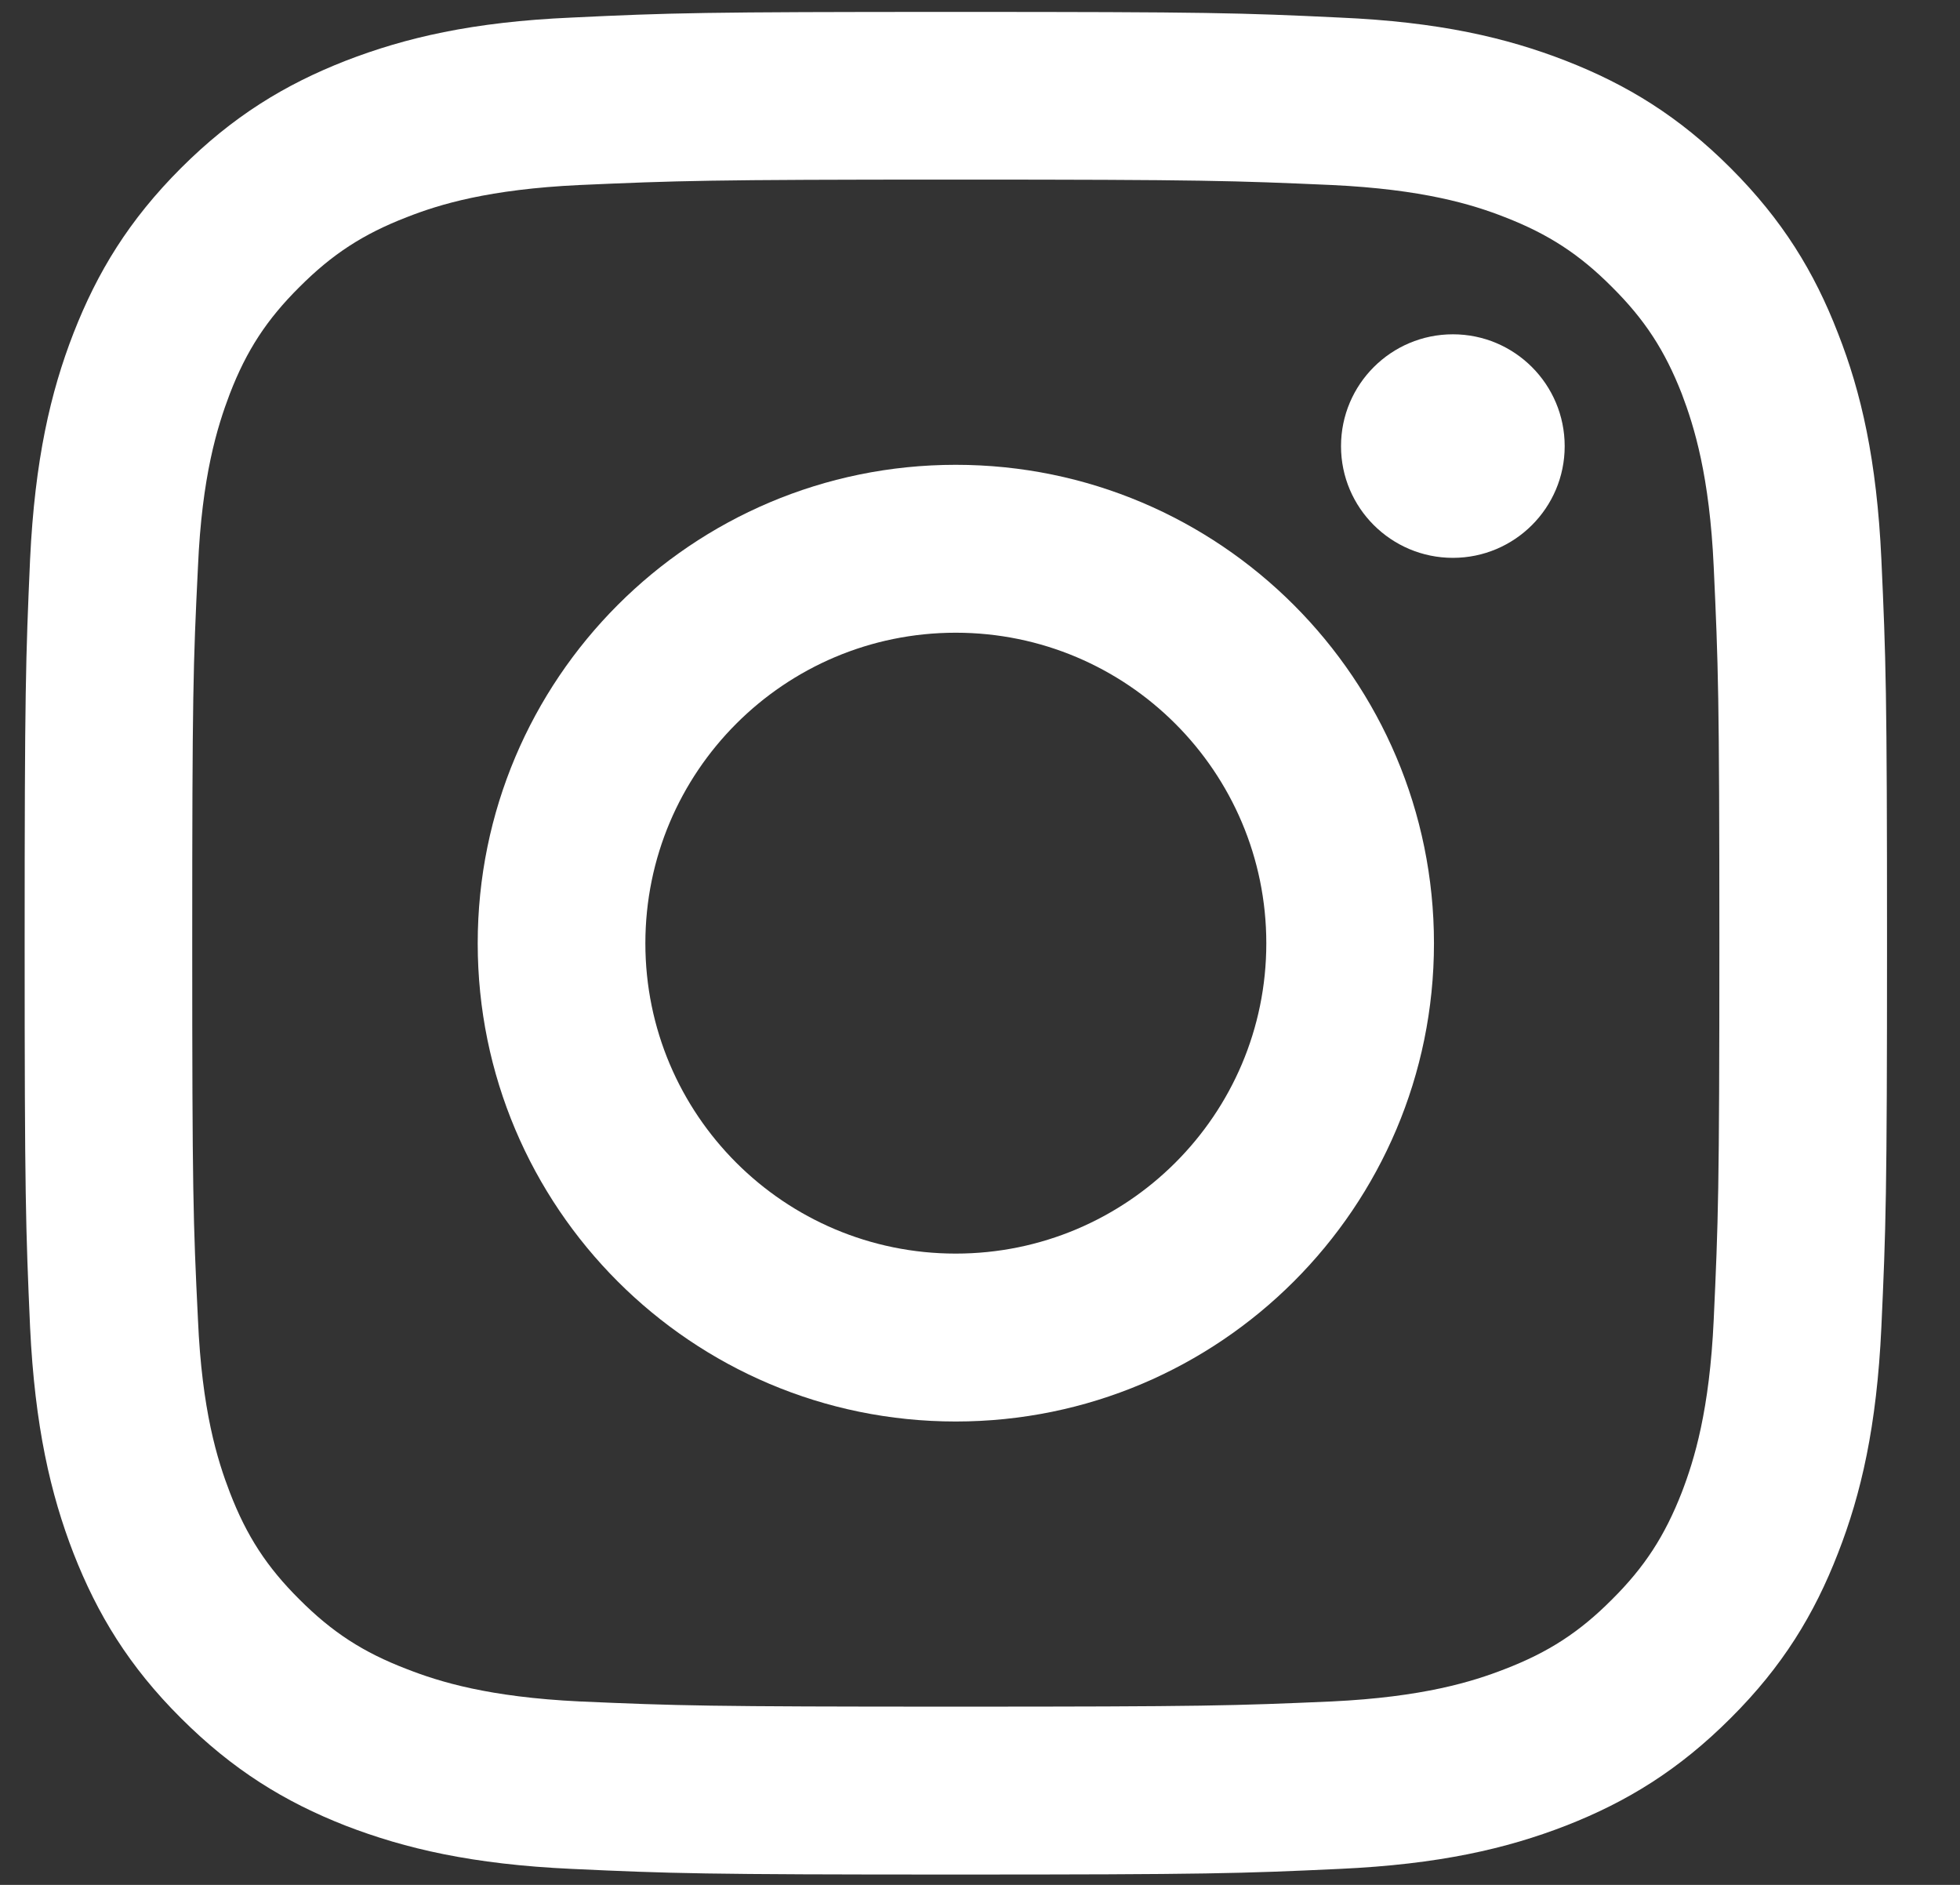
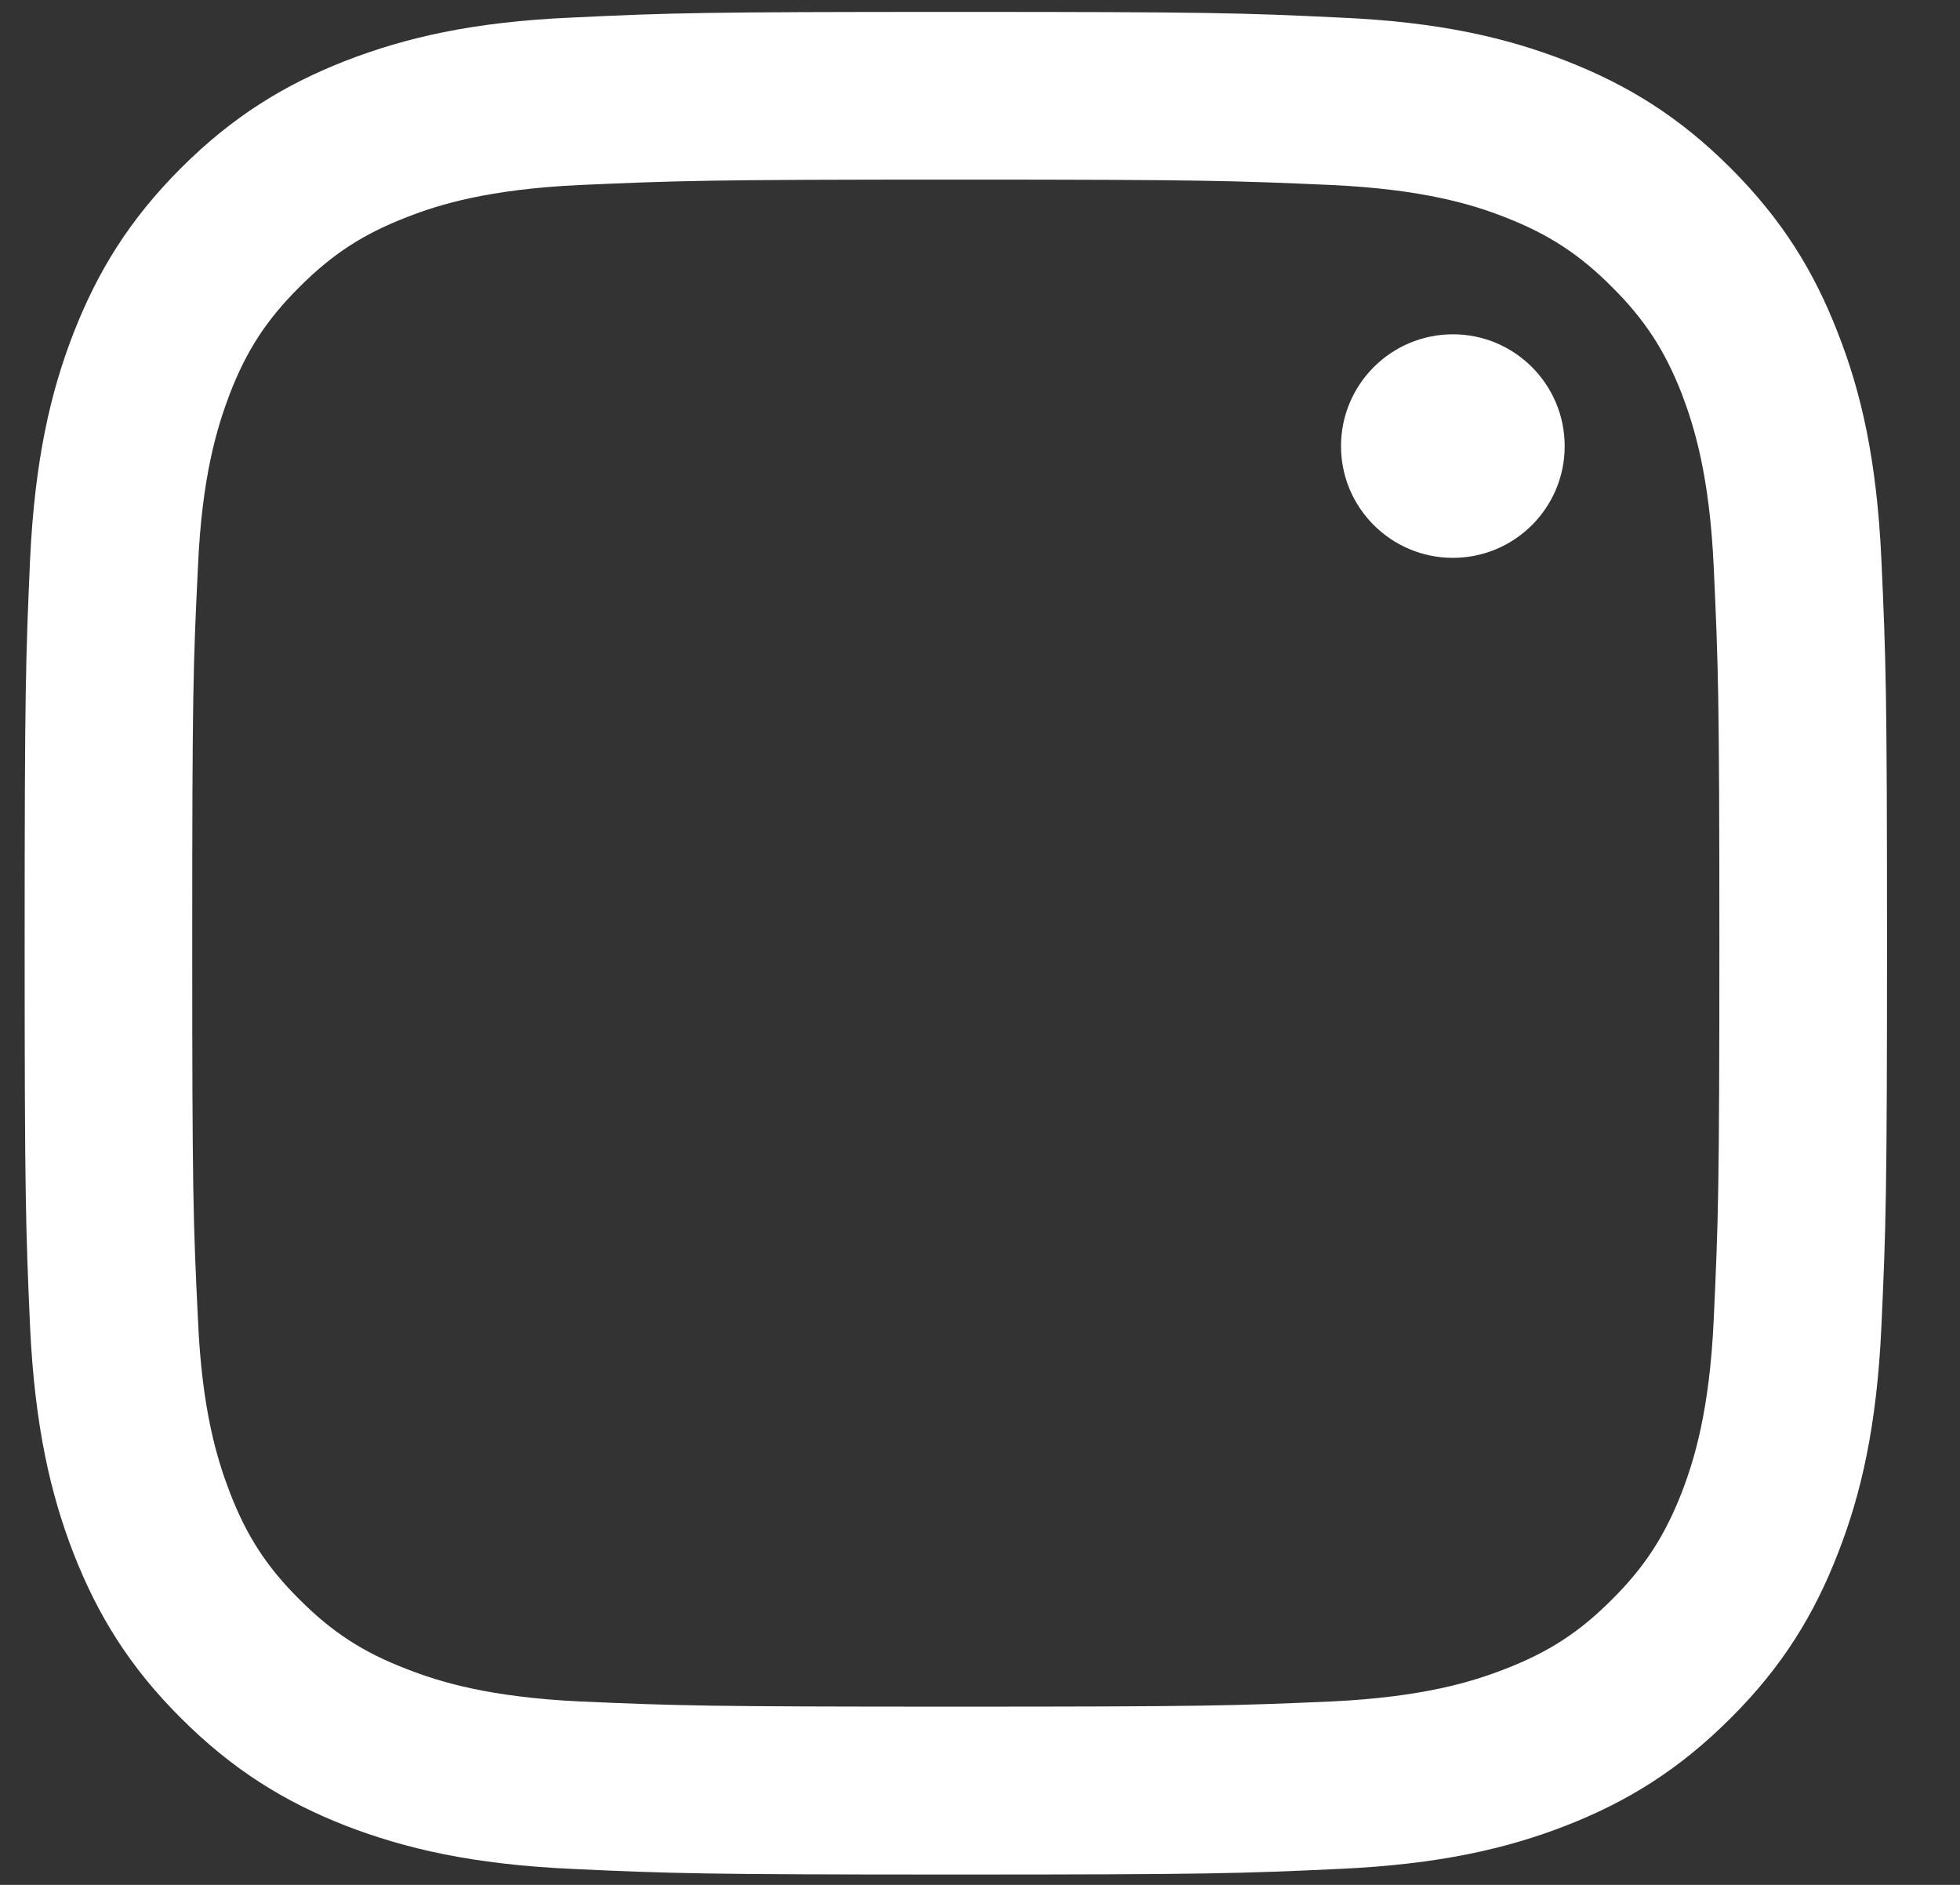
<svg xmlns="http://www.w3.org/2000/svg" width="26" height="25" viewBox="0 0 26 25" fill="none">
  <rect x="0" y="0" width="26" height="25" fill="#333333" stroke="none" />
  <path d="M20.756 5.918C20.756 5.097 20.091 4.434 19.273 4.434C18.455 4.434 17.789 5.097 17.789 5.918C17.789 6.736 18.455 7.399 19.273 7.399C20.091 7.399 20.756 6.736 20.756 5.918Z" fill="white" />
  <path d="M22.733 17.502C22.678 18.706 22.476 19.36 22.309 19.795C22.084 20.371 21.817 20.784 21.382 21.216C20.952 21.648 20.54 21.915 19.964 22.137C19.529 22.307 18.872 22.509 17.668 22.567C16.366 22.624 15.98 22.636 12.678 22.636C9.379 22.636 8.99 22.624 7.688 22.567C6.483 22.509 5.829 22.307 5.395 22.137C4.815 21.915 4.406 21.648 3.974 21.216C3.539 20.784 3.271 20.371 3.049 19.795C2.882 19.36 2.678 18.706 2.626 17.502C2.562 16.199 2.55 15.807 2.55 12.512C2.55 9.21 2.562 8.821 2.626 7.519C2.678 6.315 2.882 5.661 3.049 5.222C3.271 4.647 3.539 4.237 3.974 3.805C4.406 3.373 4.815 3.105 5.395 2.881C5.829 2.71 6.483 2.511 7.688 2.454C8.99 2.397 9.379 2.382 12.678 2.382C15.98 2.382 16.366 2.397 17.668 2.454C18.872 2.511 19.529 2.71 19.964 2.881C20.54 3.105 20.952 3.373 21.382 3.805C21.817 4.237 22.084 4.647 22.309 5.222C22.476 5.661 22.678 6.315 22.733 7.519C22.793 8.821 22.808 9.21 22.808 12.512C22.808 15.807 22.793 16.199 22.733 17.502ZM24.957 7.418C24.896 6.101 24.689 5.202 24.381 4.419C24.067 3.607 23.646 2.918 22.957 2.229C22.272 1.544 21.583 1.123 20.771 0.806C19.985 0.5 19.088 0.29 17.771 0.233C16.455 0.17 16.034 0.158 12.678 0.158C9.324 0.158 8.901 0.17 7.584 0.233C6.27 0.29 5.375 0.5 4.585 0.806C3.775 1.123 3.087 1.544 2.401 2.229C1.712 2.918 1.292 3.607 0.975 4.419C0.67 5.202 0.462 6.101 0.399 7.418C0.341 8.734 0.327 9.156 0.327 12.512C0.327 15.866 0.341 16.286 0.399 17.603C0.462 18.917 0.67 19.815 0.975 20.602C1.292 21.412 1.712 22.103 2.401 22.789C3.087 23.474 3.775 23.898 4.585 24.215C5.375 24.52 6.27 24.728 7.584 24.788C8.901 24.849 9.324 24.863 12.678 24.863C16.034 24.863 16.455 24.849 17.771 24.788C19.088 24.728 19.985 24.52 20.771 24.215C21.583 23.898 22.272 23.474 22.957 22.789C23.646 22.103 24.067 21.412 24.381 20.602C24.689 19.815 24.896 18.917 24.957 17.603C25.017 16.286 25.032 15.866 25.032 12.512C25.032 9.156 25.017 8.734 24.957 7.418Z" fill="white" />
-   <path d="M12.678 16.627C10.405 16.627 8.561 14.785 8.561 12.512C8.561 10.236 10.405 8.392 12.678 8.392C14.951 8.392 16.798 10.236 16.798 12.512C16.798 14.785 14.951 16.627 12.678 16.627ZM12.678 6.165C9.174 6.165 6.337 9.009 6.337 12.512C6.337 16.013 9.174 18.854 12.678 18.854C16.181 18.854 19.022 16.013 19.022 12.512C19.022 9.009 16.181 6.165 12.678 6.165Z" fill="white" />
</svg>